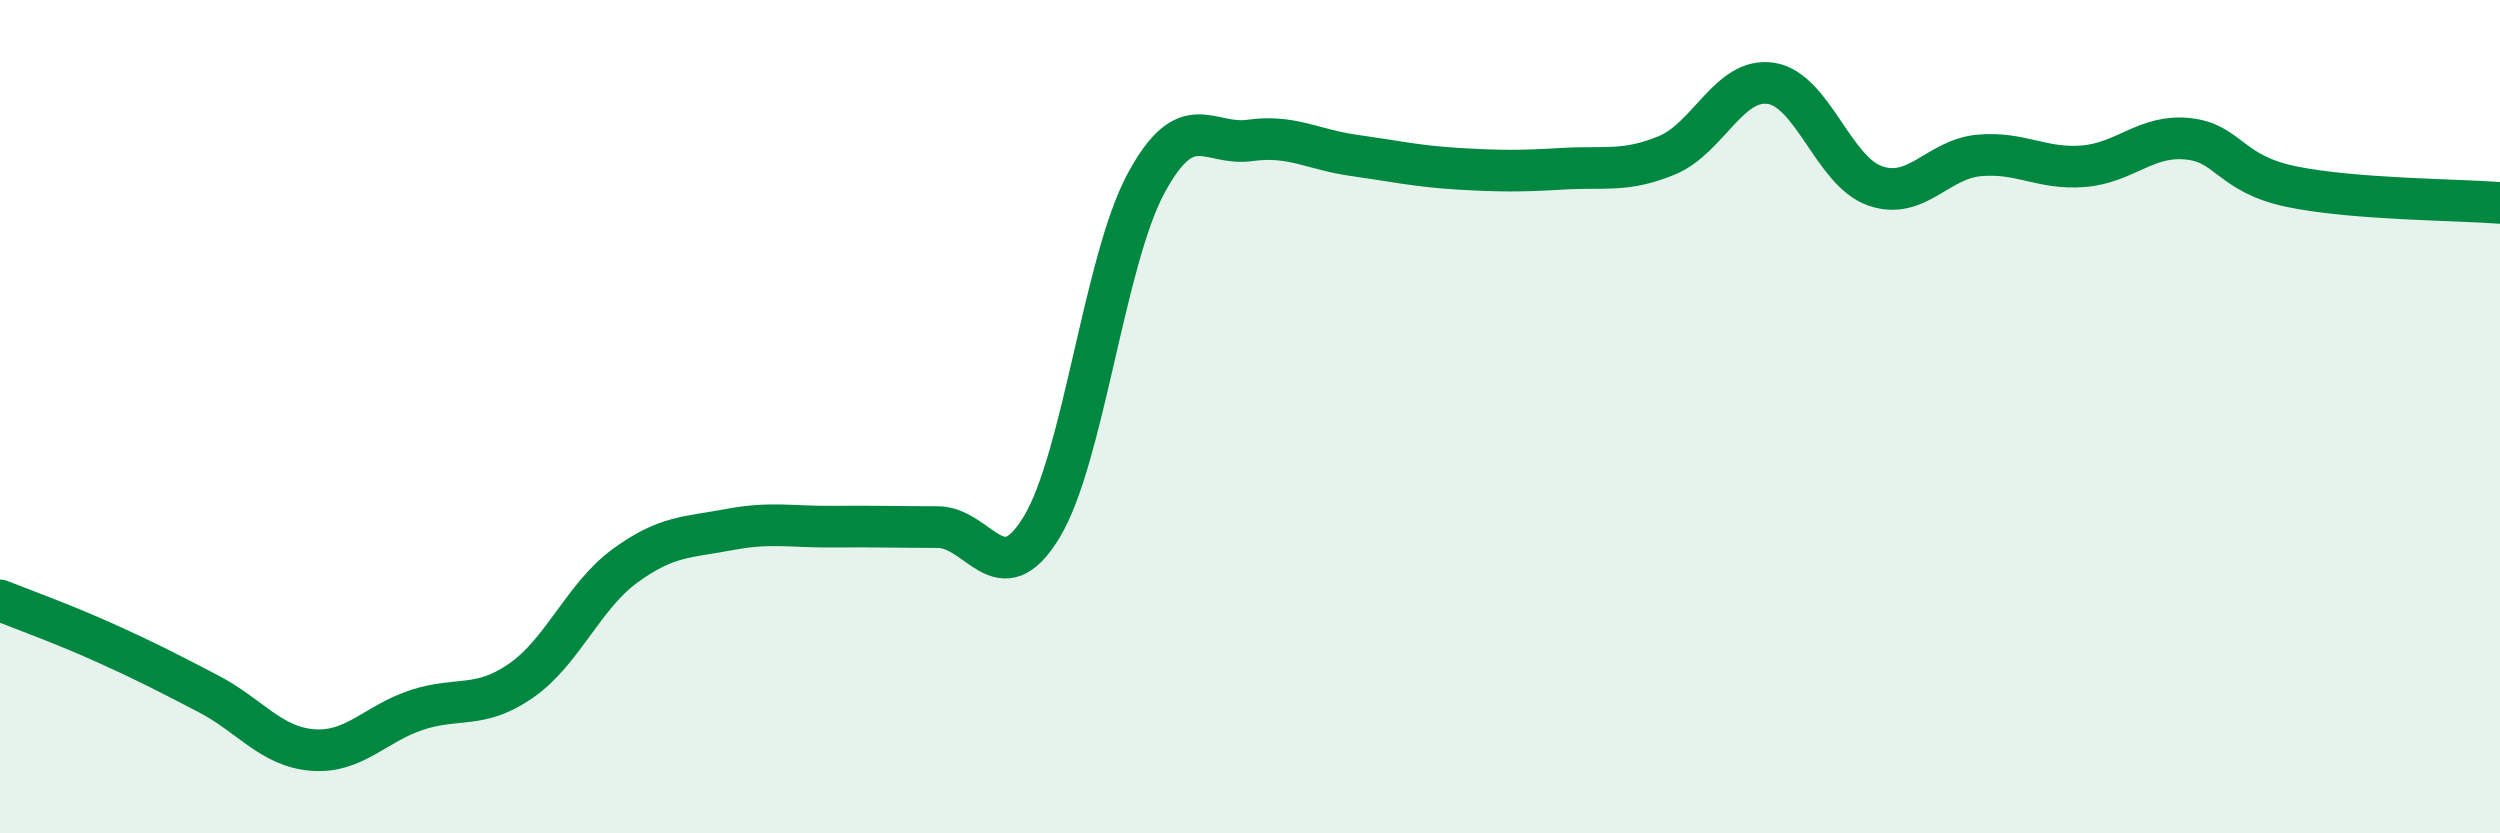
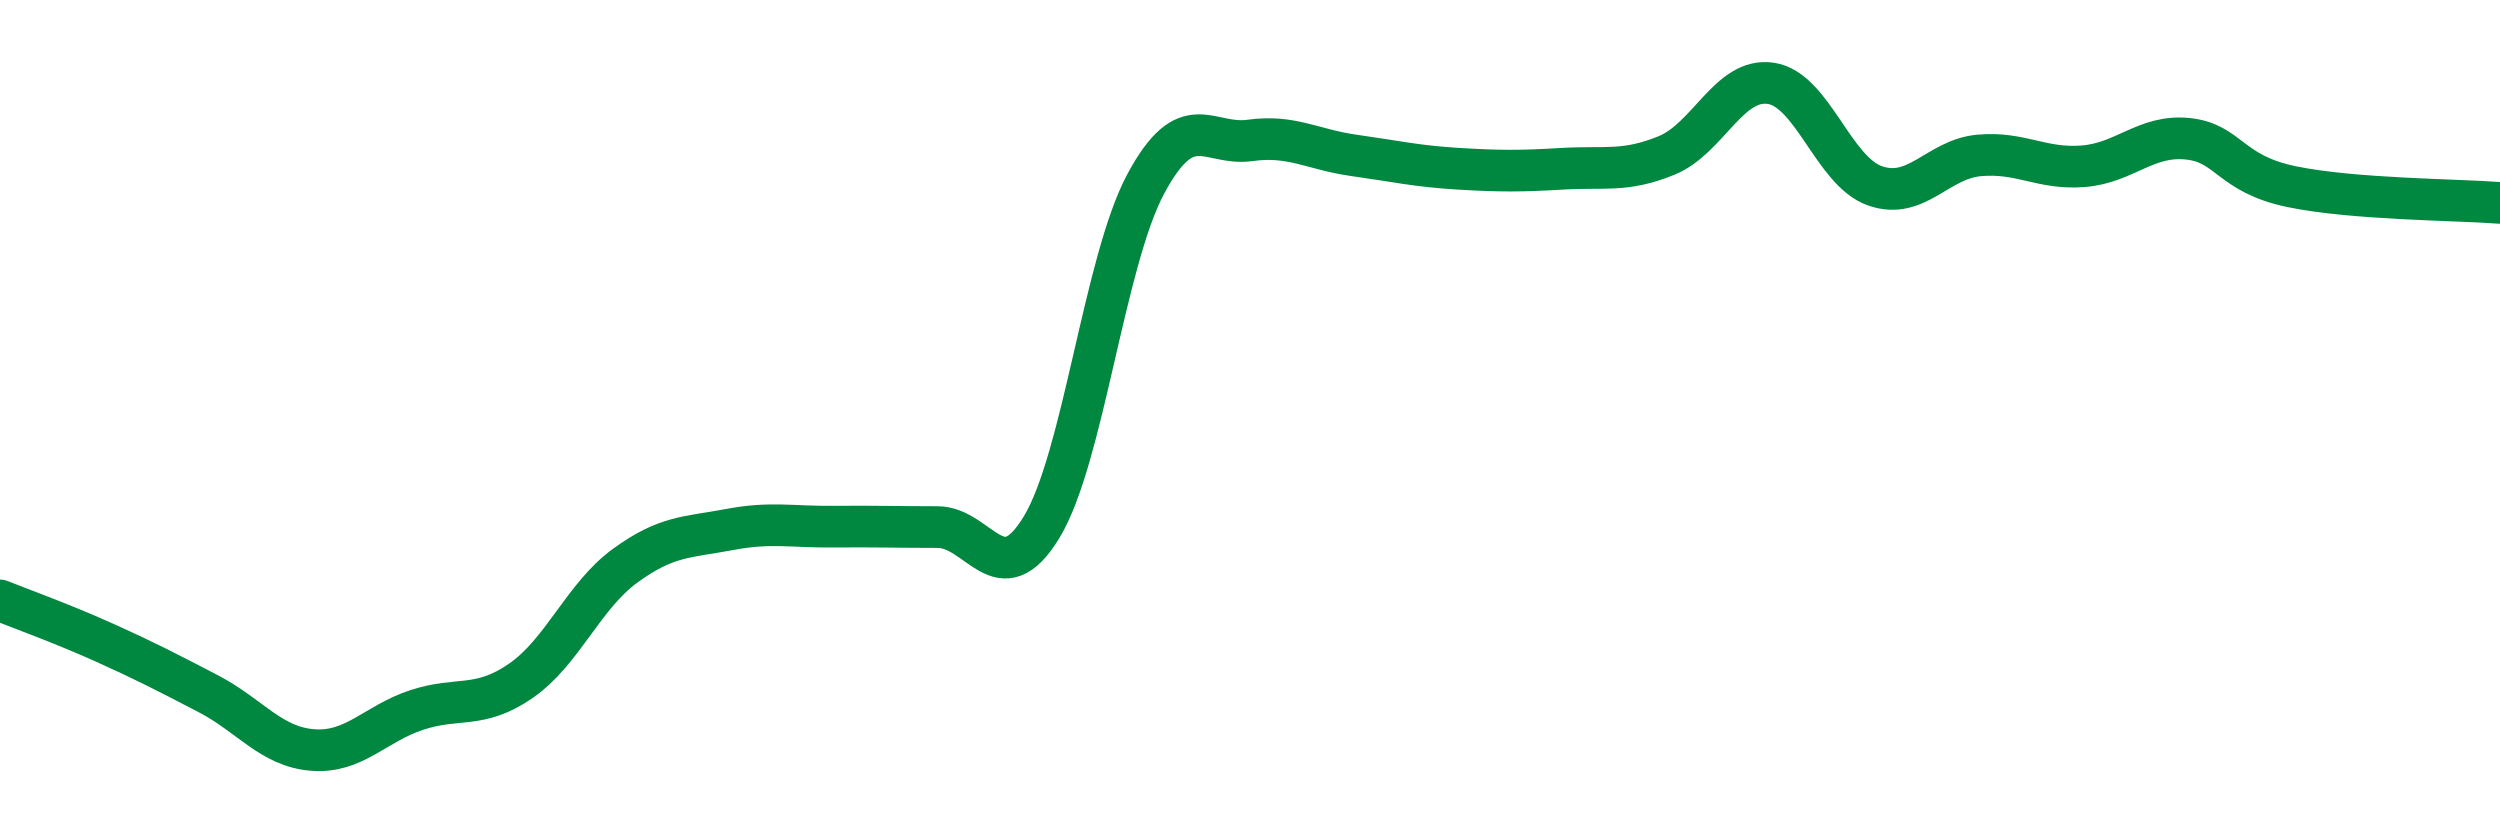
<svg xmlns="http://www.w3.org/2000/svg" width="60" height="20" viewBox="0 0 60 20">
-   <path d="M 0,14.41 C 0.5,14.61 1.5,14.97 2.5,15.42 C 3.5,15.87 4,16.13 5,16.65 C 6,17.17 6.5,17.92 7.5,18 C 8.5,18.08 9,17.37 10,17.04 C 11,16.71 11.5,17.03 12.5,16.34 C 13.5,15.65 14,14.31 15,13.58 C 16,12.85 16.5,12.9 17.5,12.71 C 18.5,12.52 19,12.65 20,12.64 C 21,12.63 21.5,12.65 22.5,12.65 C 23.5,12.65 24,14.3 25,12.65 C 26,11 26.5,6.27 27.5,4.41 C 28.5,2.55 29,3.51 30,3.37 C 31,3.23 31.5,3.59 32.5,3.73 C 33.5,3.87 34,3.99 35,4.05 C 36,4.11 36.5,4.11 37.5,4.05 C 38.5,3.99 39,4.14 40,3.73 C 41,3.32 41.5,1.85 42.5,2 C 43.5,2.15 44,4.11 45,4.46 C 46,4.81 46.5,3.82 47.5,3.73 C 48.5,3.64 49,4.07 50,3.99 C 51,3.91 51.5,3.23 52.5,3.33 C 53.5,3.43 53.5,4.17 55,4.48 C 56.5,4.79 59,4.79 60,4.87L60 20L0 20Z" fill="#008740" opacity="0.1" stroke-linecap="round" stroke-linejoin="round" />
  <path d="M 0,14.41 C 0.5,14.61 1.5,14.97 2.5,15.42 C 3.5,15.87 4,16.13 5,16.65 C 6,17.17 6.5,17.92 7.5,18 C 8.5,18.08 9,17.37 10,17.04 C 11,16.71 11.5,17.03 12.5,16.34 C 13.5,15.65 14,14.31 15,13.58 C 16,12.85 16.5,12.9 17.5,12.71 C 18.5,12.52 19,12.65 20,12.64 C 21,12.63 21.5,12.65 22.5,12.65 C 23.5,12.65 24,14.3 25,12.65 C 26,11 26.5,6.27 27.5,4.41 C 28.5,2.55 29,3.51 30,3.37 C 31,3.23 31.5,3.59 32.5,3.73 C 33.5,3.87 34,3.99 35,4.05 C 36,4.11 36.5,4.11 37.5,4.05 C 38.5,3.99 39,4.14 40,3.73 C 41,3.32 41.5,1.85 42.5,2 C 43.5,2.15 44,4.11 45,4.46 C 46,4.81 46.5,3.82 47.5,3.73 C 48.5,3.64 49,4.07 50,3.99 C 51,3.91 51.5,3.23 52.5,3.33 C 53.5,3.43 53.5,4.17 55,4.48 C 56.5,4.79 59,4.79 60,4.87" stroke="#008740" stroke-width="1" fill="none" stroke-linecap="round" stroke-linejoin="round" />
</svg>